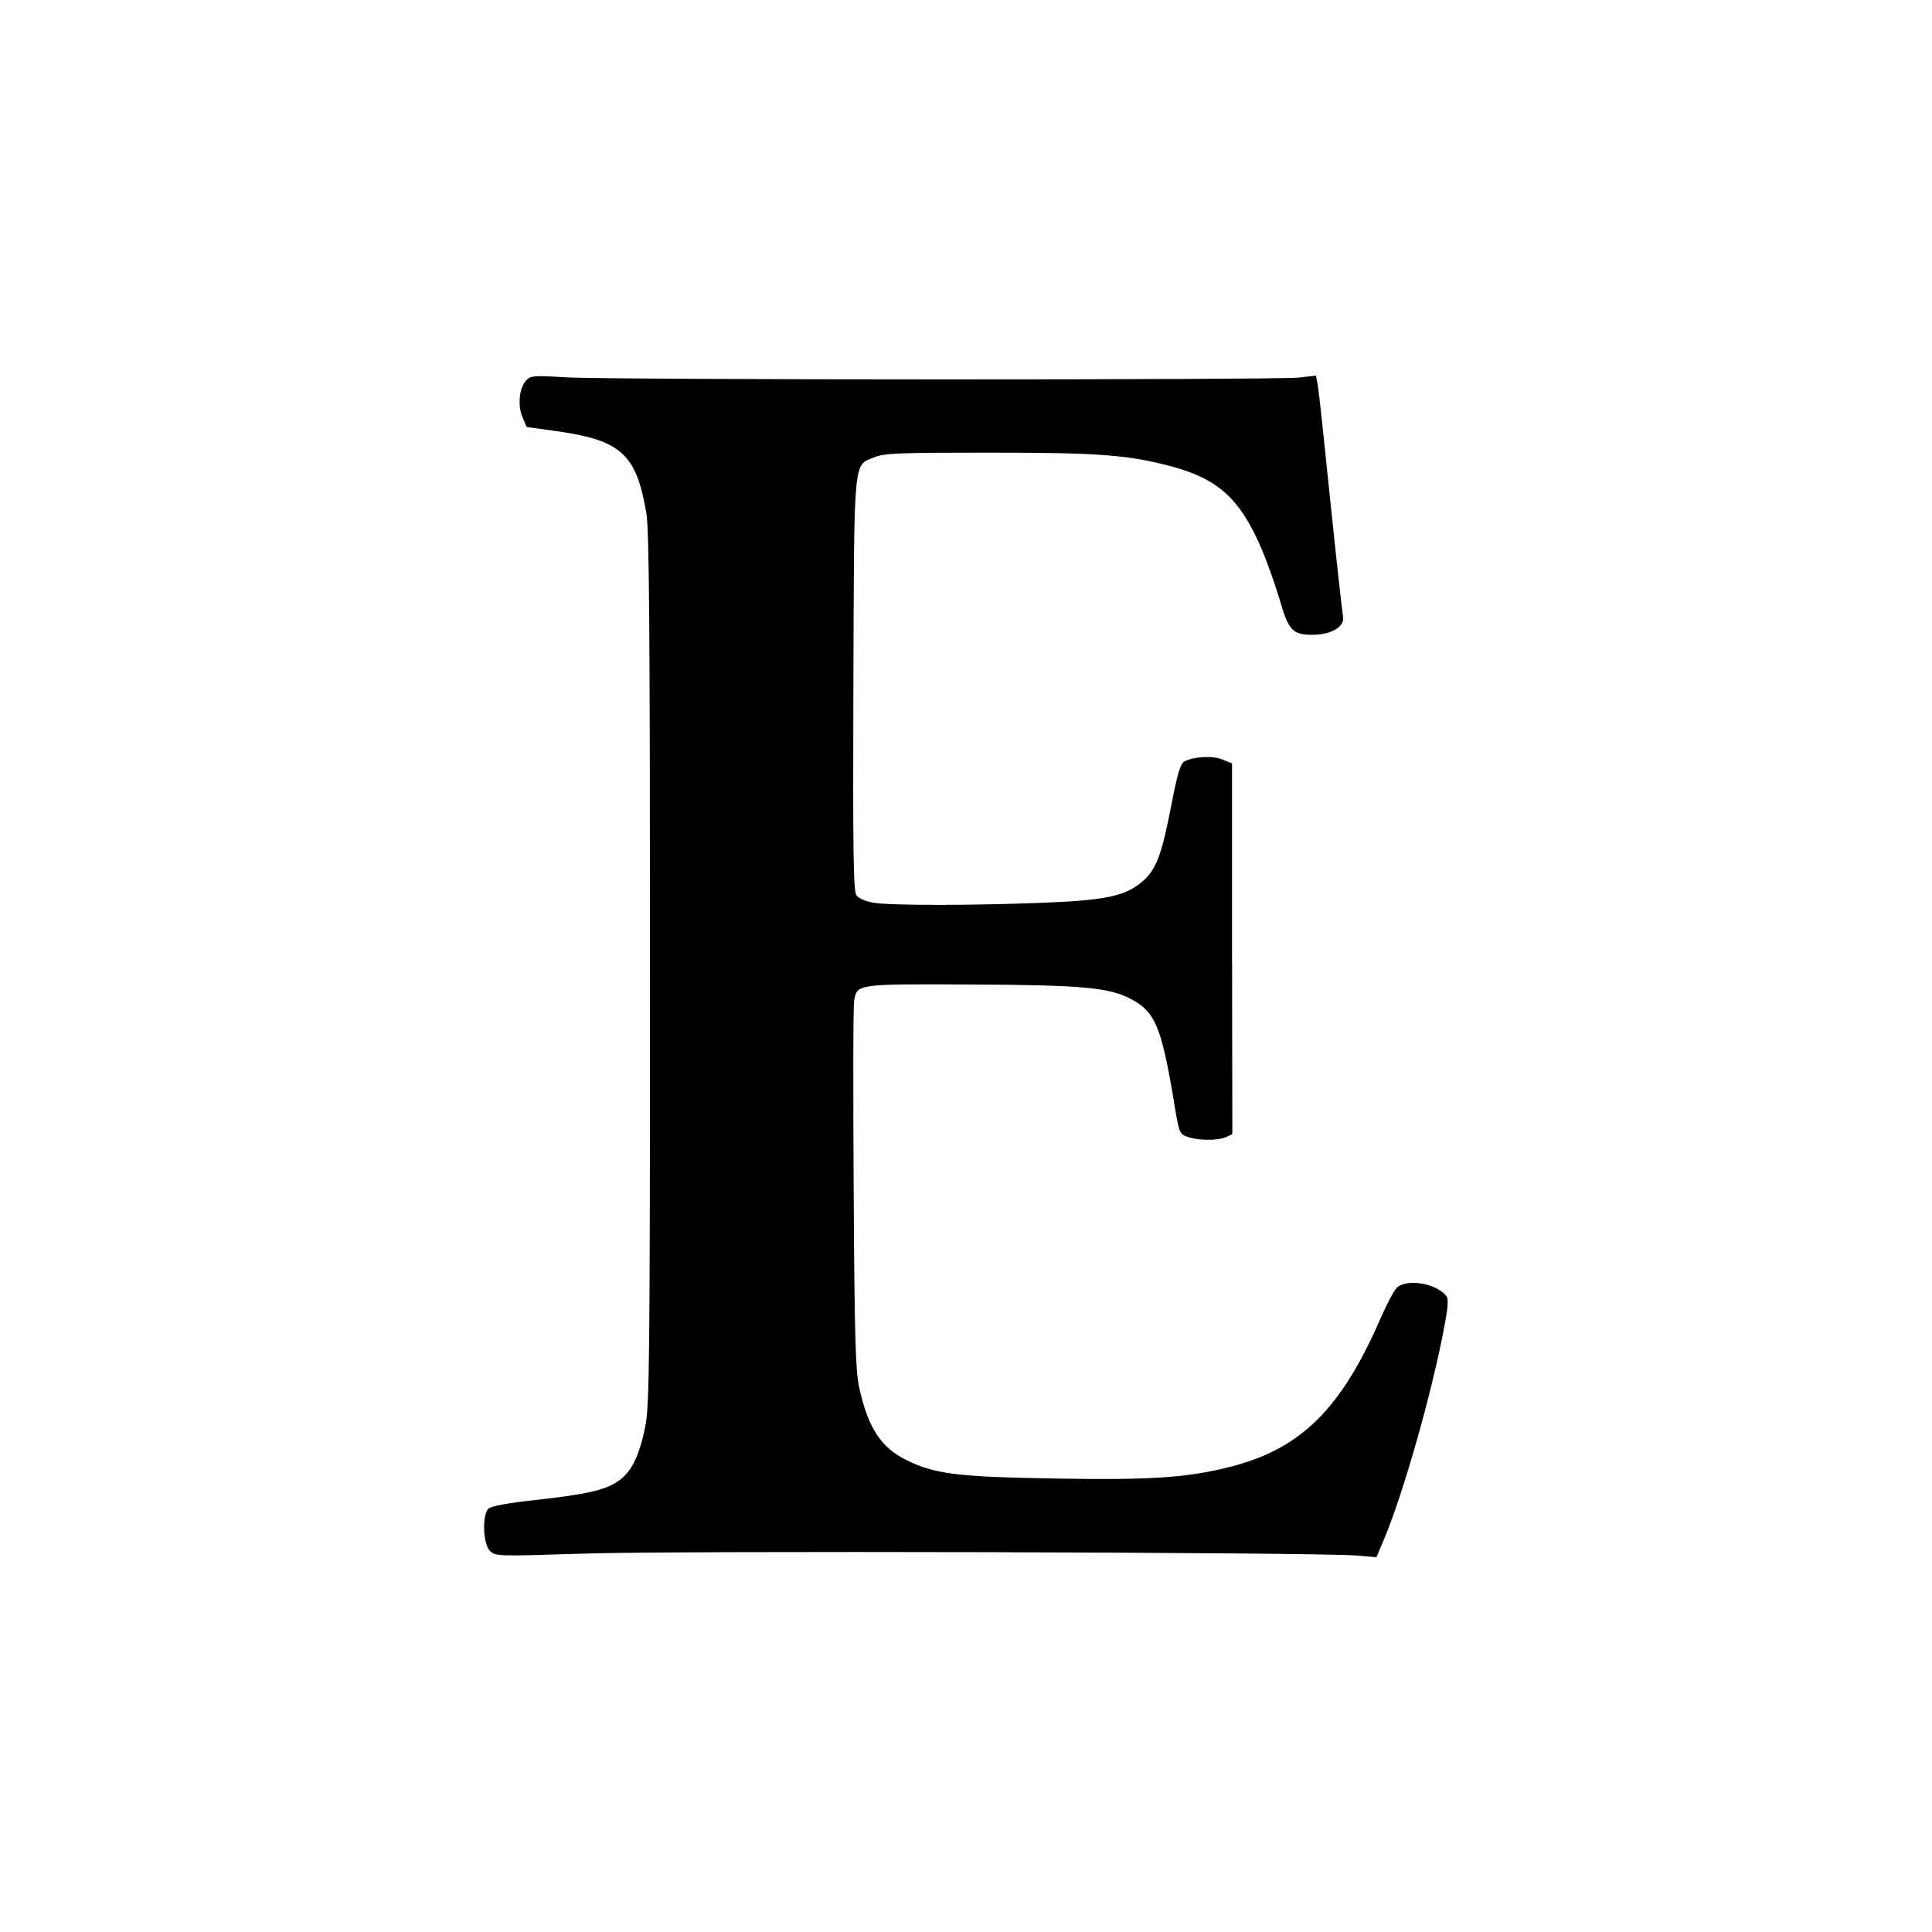
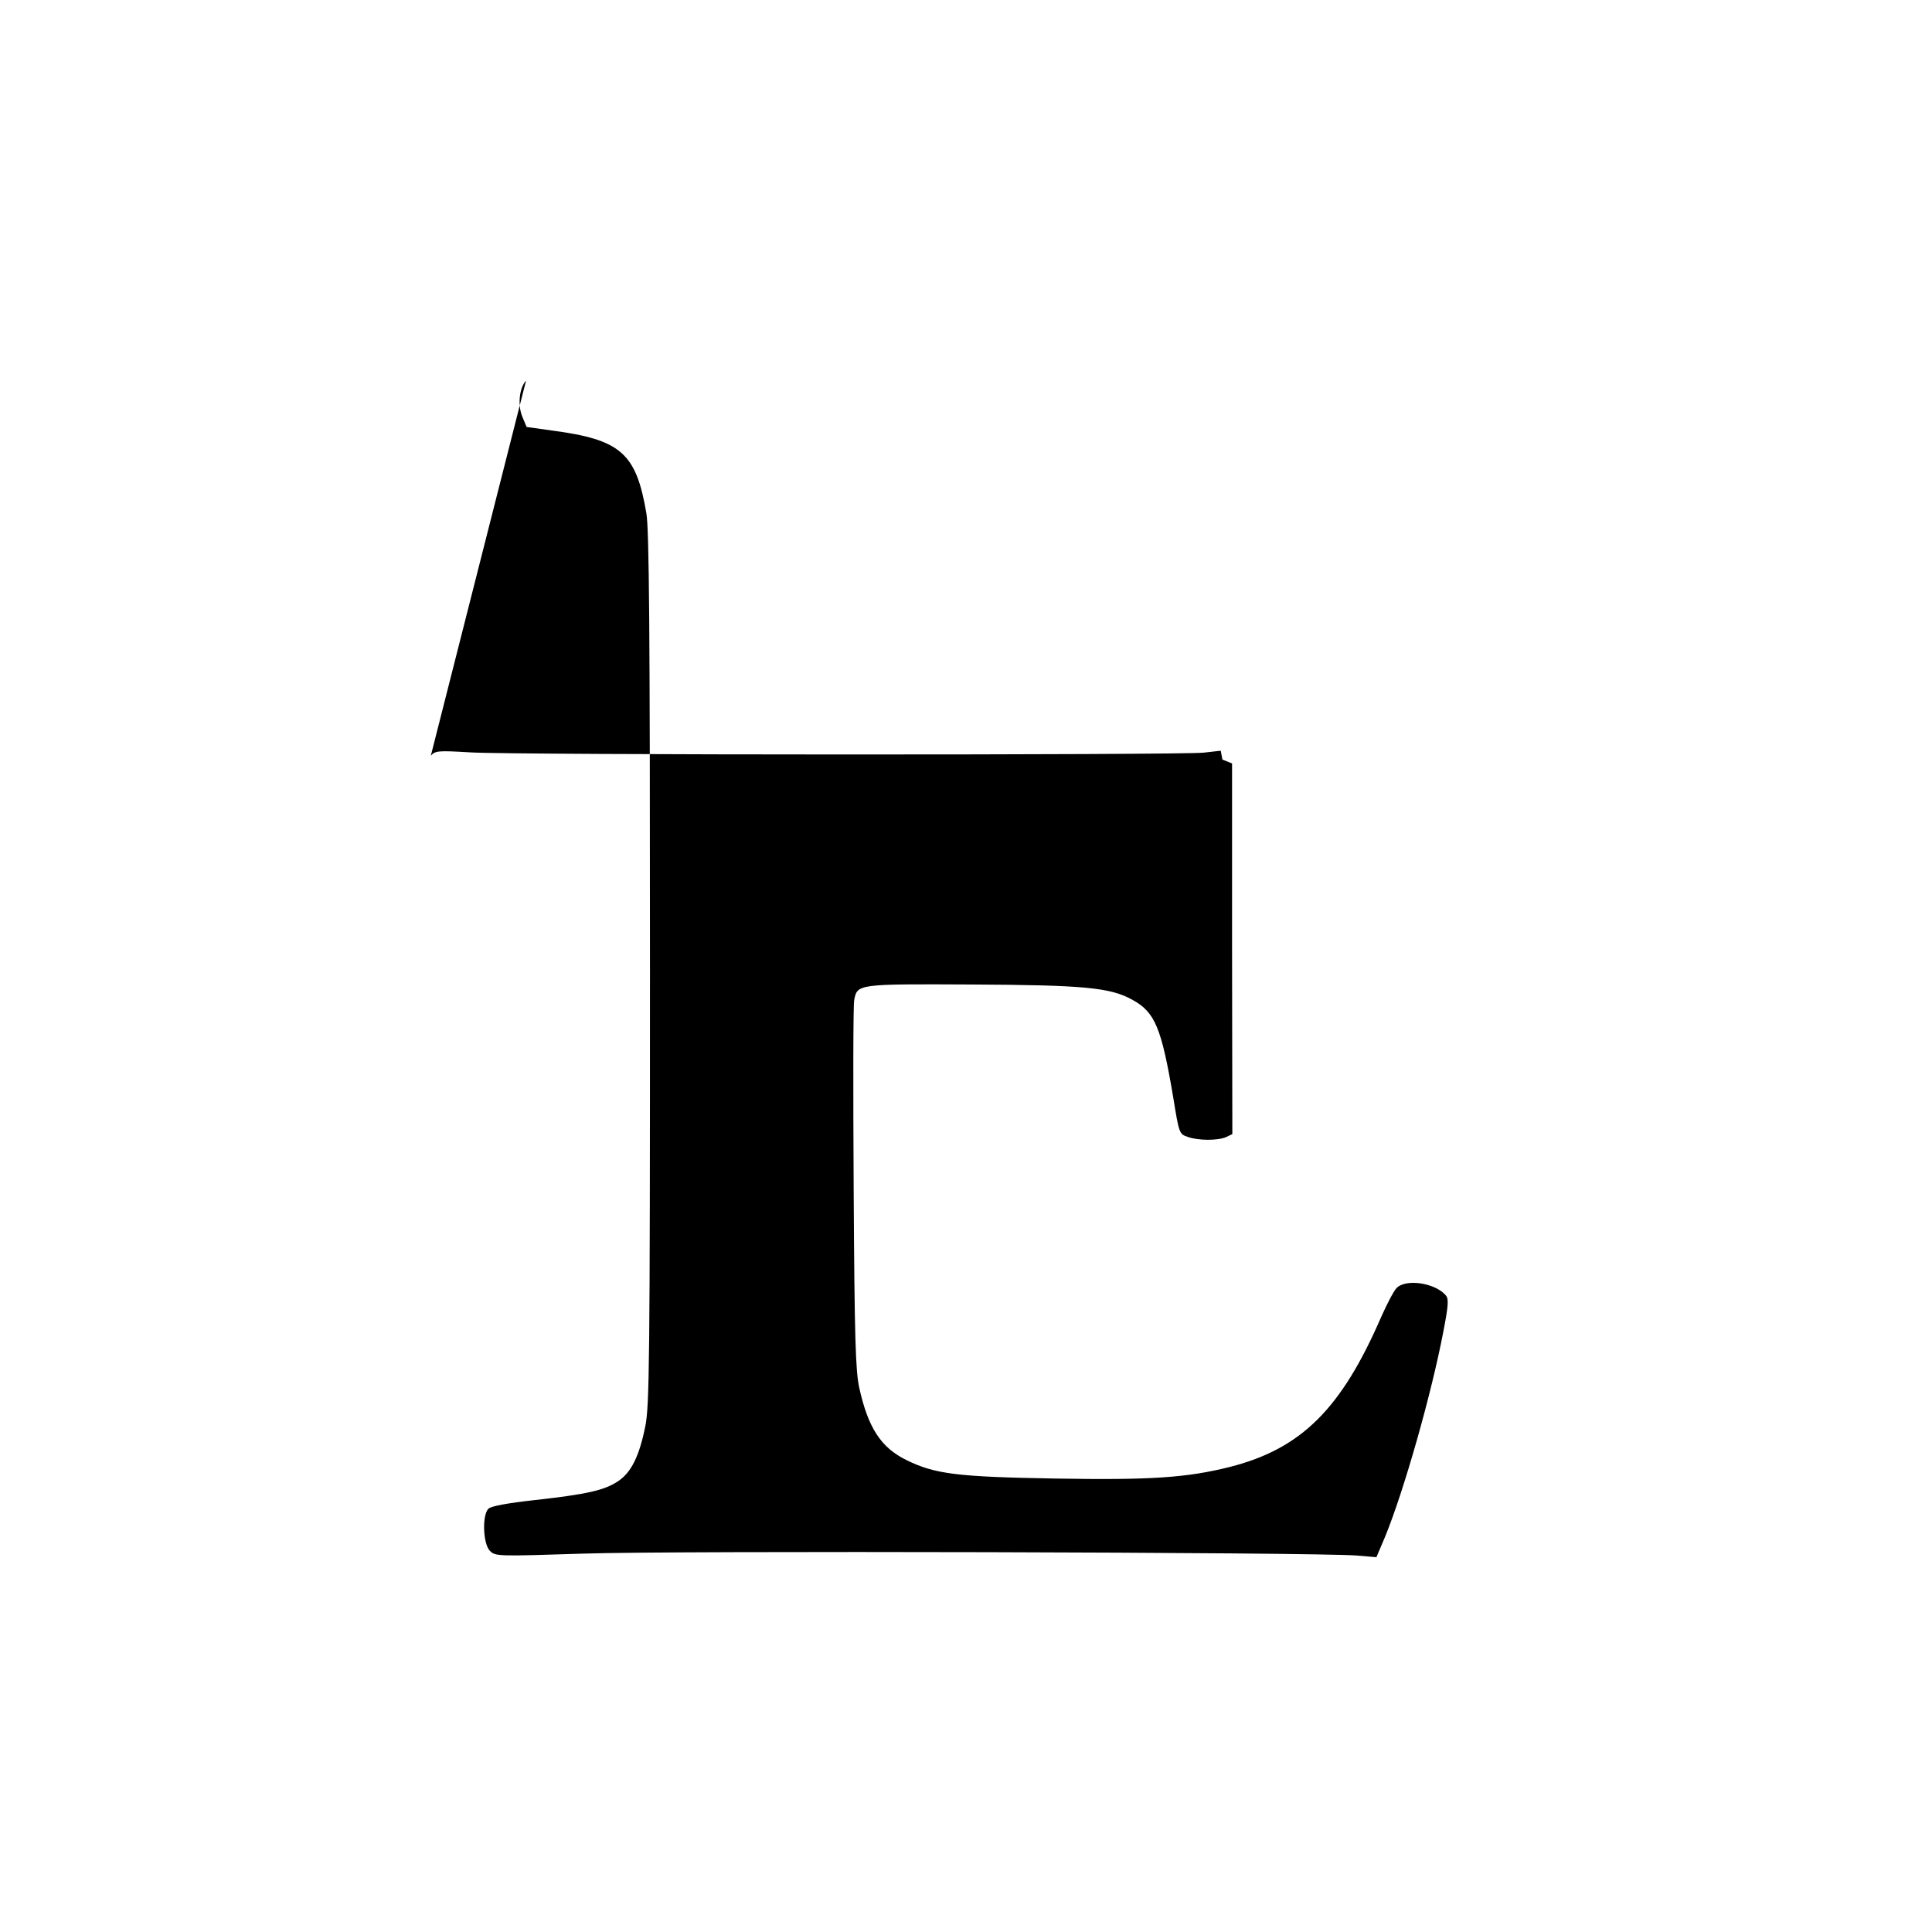
<svg xmlns="http://www.w3.org/2000/svg" version="1.0" width="700pt" height="700pt" viewBox="0 0 700 700" preserveAspectRatio="xMidYMid meet">
  <g transform="translate(0,700) scale(0.1,-0.1)" fill="#000000" stroke="none">
-     <path d="M1906 5621 c-25 -27 -31 -90 -13 -132 l15 -36 93 -13 c249 -33 304 -82 341 -300 10 -59 13 -418 13 -1650 0 -1430 -2 -1583 -17 -1658 -22 -109 -51 -167 -99 -199 -50 -33 -113 -47 -301 -68 -100 -11 -158 -22 -168 -31 -24 -23 -20 -128 5 -153 20 -20 27 -20 340 -10 325 11 2658 5 2801 -7 l71 -6 31 73 c68 165 169 520 212 747 18 92 19 116 9 128 -38 46 -146 62 -179 27 -10 -10 -34 -56 -55 -103 -145 -335 -290 -479 -549 -545 -156 -39 -285 -48 -633 -42 -354 6 -436 16 -539 67 -92 45 -139 117 -171 263 -13 61 -17 174 -20 722 -2 357 -2 664 2 682 11 58 13 58 425 56 407 -2 503 -11 582 -55 83 -45 106 -101 149 -355 21 -130 22 -132 52 -142 38 -14 109 -14 139 -1 l23 11 -1 672 0 671 -35 14 c-35 15 -104 11 -138 -7 -14 -8 -25 -44 -46 -153 -36 -187 -56 -239 -106 -282 -62 -53 -133 -68 -364 -77 -256 -10 -546 -10 -609 0 -29 5 -55 16 -63 27 -11 15 -13 148 -11 764 3 839 -1 792 78 824 35 14 92 16 408 16 382 0 490 -7 632 -41 199 -47 281 -118 365 -317 18 -44 46 -122 61 -173 32 -112 47 -129 118 -129 71 0 120 30 112 68 -3 15 -24 203 -46 417 -22 215 -42 405 -46 422 l-6 32 -62 -7 c-81 -9 -2496 -9 -2657 1 -117 7 -127 6 -143 -12z" />
+     <path d="M1906 5621 c-25 -27 -31 -90 -13 -132 l15 -36 93 -13 c249 -33 304 -82 341 -300 10 -59 13 -418 13 -1650 0 -1430 -2 -1583 -17 -1658 -22 -109 -51 -167 -99 -199 -50 -33 -113 -47 -301 -68 -100 -11 -158 -22 -168 -31 -24 -23 -20 -128 5 -153 20 -20 27 -20 340 -10 325 11 2658 5 2801 -7 l71 -6 31 73 c68 165 169 520 212 747 18 92 19 116 9 128 -38 46 -146 62 -179 27 -10 -10 -34 -56 -55 -103 -145 -335 -290 -479 -549 -545 -156 -39 -285 -48 -633 -42 -354 6 -436 16 -539 67 -92 45 -139 117 -171 263 -13 61 -17 174 -20 722 -2 357 -2 664 2 682 11 58 13 58 425 56 407 -2 503 -11 582 -55 83 -45 106 -101 149 -355 21 -130 22 -132 52 -142 38 -14 109 -14 139 -1 l23 11 -1 672 0 671 -35 14 l-6 32 -62 -7 c-81 -9 -2496 -9 -2657 1 -117 7 -127 6 -143 -12z" />
  </g>
</svg>